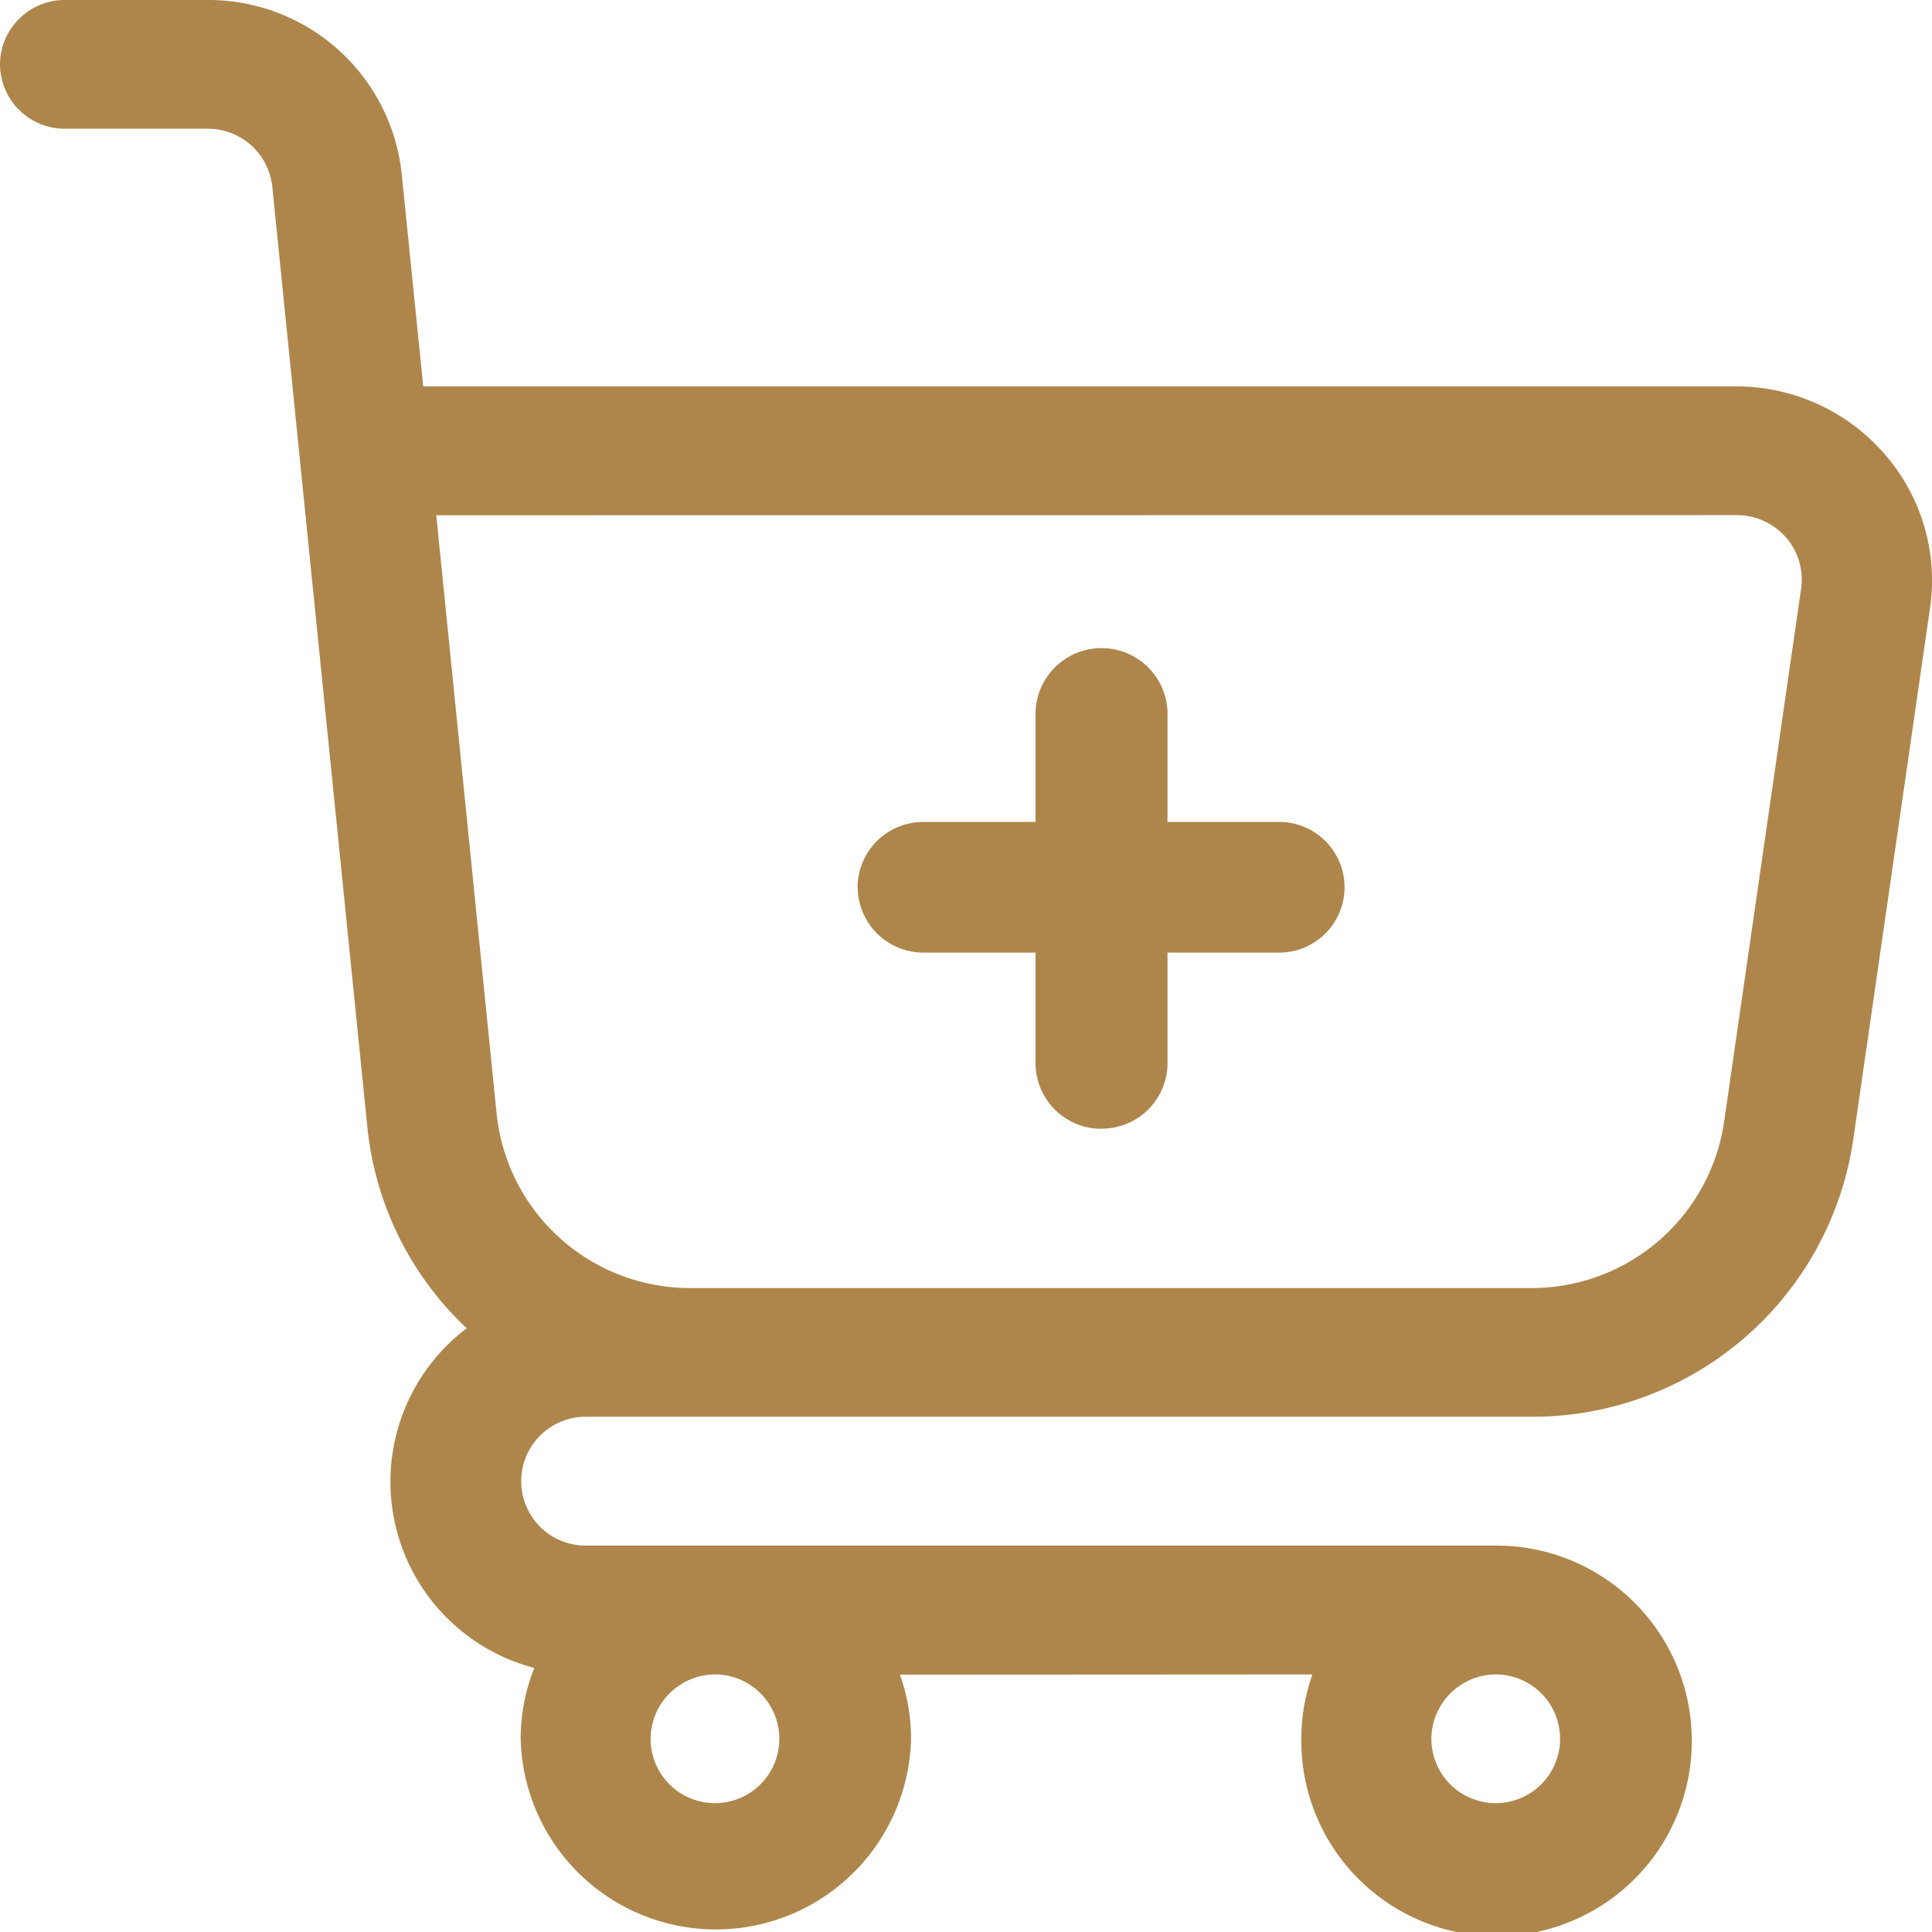
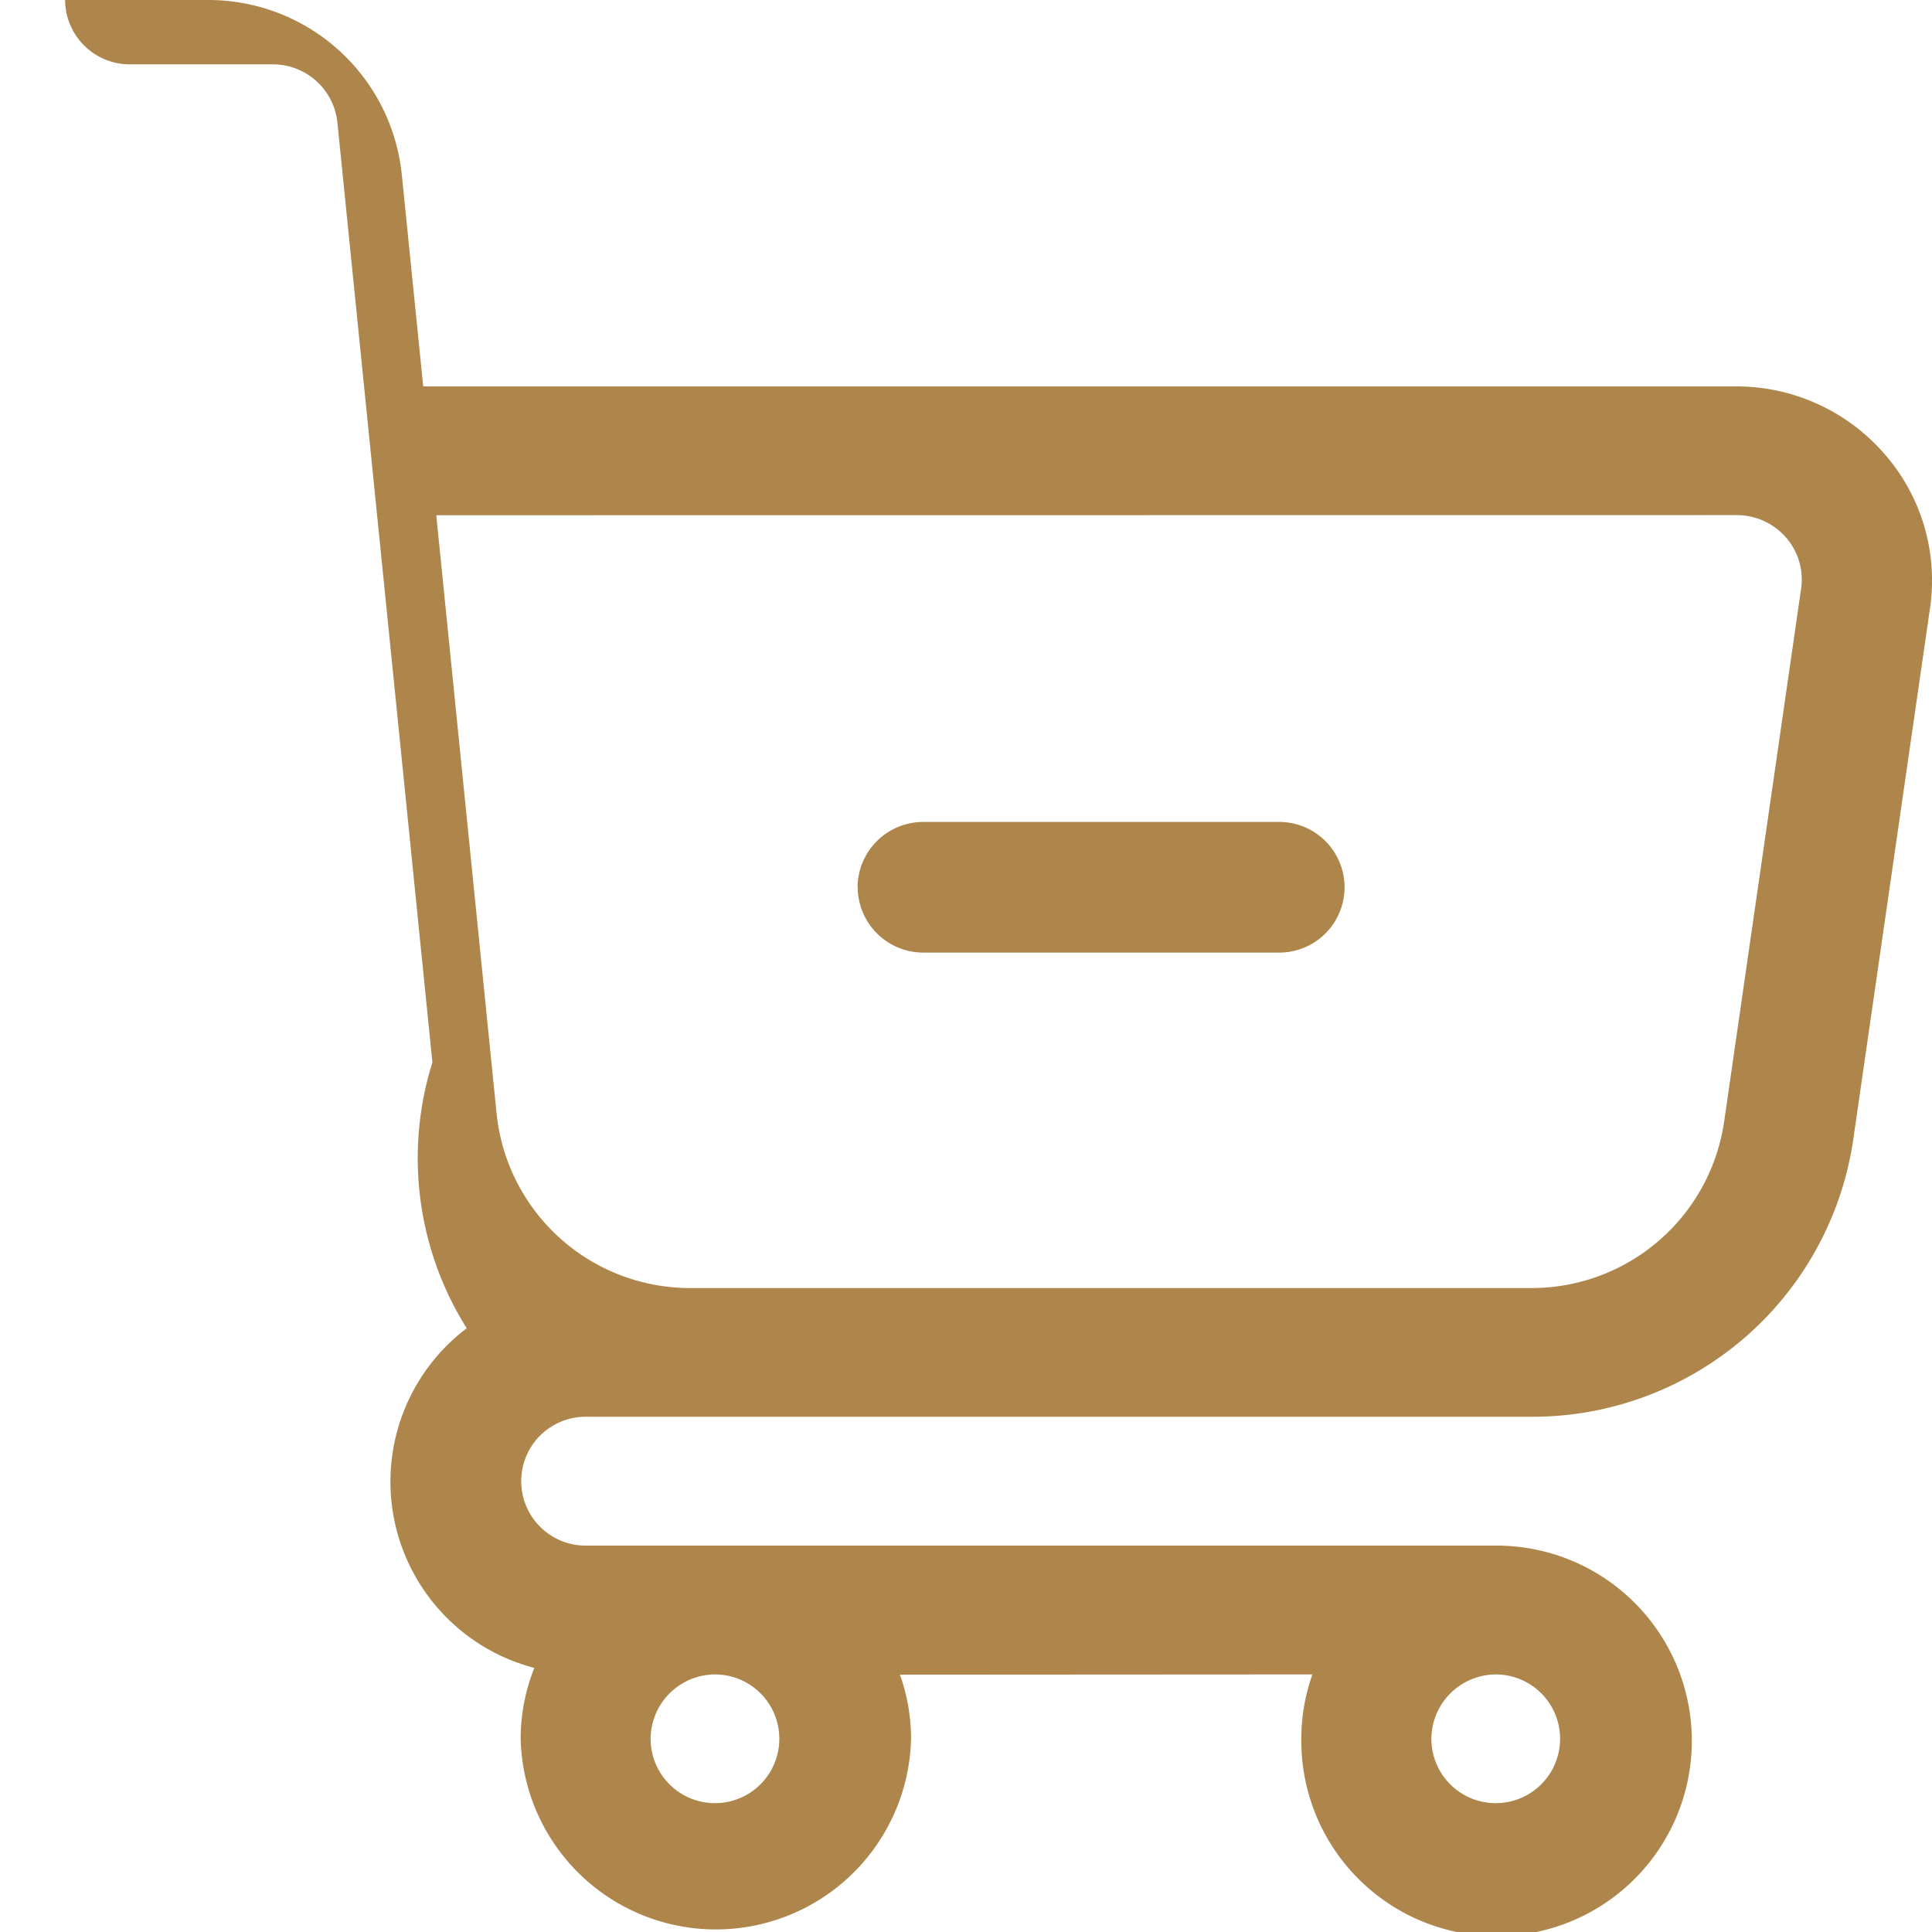
<svg xmlns="http://www.w3.org/2000/svg" id="ic-cart-add" width="16" height="16" viewBox="0 0 16 16">
  <defs>
    <clipPath id="clip-path">
      <rect id="Rectangle_839" data-name="Rectangle 839" width="16" height="16" fill="#ae864b" />
    </clipPath>
  </defs>
  <g id="Group_1051" data-name="Group 1051" clip-path="url(#clip-path)">
-     <path id="Path_9197" data-name="Path 9197" d="M10.869,13.867a1.581,1.581,0,0,0-.092.533,1.617,1.617,0,1,0,1.617-1.6H4.85a.533.533,0,1,1,0-1.067h7.83a2.685,2.685,0,0,0,2.667-2.29l.638-4.417A1.589,1.589,0,0,0,15.6,3.752,1.623,1.623,0,0,0,14.384,3.2H3.505L3.327,1.441A1.61,1.61,0,0,0,1.719,0H.539A.536.536,0,0,0,0,.533a.536.536,0,0,0,.539.533h1.18a.537.537,0,0,1,.536.48l.787,7.785A2.65,2.65,0,0,0,3.865,11a1.594,1.594,0,0,0,.56,2.813,1.581,1.581,0,0,0-.113.589,1.617,1.617,0,0,0,3.233,0,1.581,1.581,0,0,0-.092-.533Zm1.524,0a.533.533,0,1,1-.539.533.536.536,0,0,1,.539-.533m-6.466,0a.533.533,0,1,1-.539.533.536.536,0,0,1,.539-.533m-2.314-9.6.5,4.959a1.61,1.61,0,0,0,1.608,1.441h6.957a1.611,1.611,0,0,0,1.6-1.374l.638-4.418a.53.53,0,0,0-.126-.425.541.541,0,0,0-.407-.184Z" fill="#ae864b" fill-rule="evenodd" />
-     <path id="Path_9198" data-name="Path 9198" d="M90.977,60.99h0a.544.544,0,0,1-.547-.541V57.533a.547.547,0,0,1,1.093,0v2.915a.544.544,0,0,1-.547.541" transform="translate(-81.854 -51.642)" fill="#ae864b" fill-rule="evenodd" />
+     <path id="Path_9197" data-name="Path 9197" d="M10.869,13.867a1.581,1.581,0,0,0-.092.533,1.617,1.617,0,1,0,1.617-1.6H4.85a.533.533,0,1,1,0-1.067h7.83a2.685,2.685,0,0,0,2.667-2.29l.638-4.417A1.589,1.589,0,0,0,15.6,3.752,1.623,1.623,0,0,0,14.384,3.2H3.505L3.327,1.441A1.61,1.61,0,0,0,1.719,0H.539a.536.536,0,0,0,.539.533h1.18a.537.537,0,0,1,.536.48l.787,7.785A2.65,2.65,0,0,0,3.865,11a1.594,1.594,0,0,0,.56,2.813,1.581,1.581,0,0,0-.113.589,1.617,1.617,0,0,0,3.233,0,1.581,1.581,0,0,0-.092-.533Zm1.524,0a.533.533,0,1,1-.539.533.536.536,0,0,1,.539-.533m-6.466,0a.533.533,0,1,1-.539.533.536.536,0,0,1,.539-.533m-2.314-9.6.5,4.959a1.61,1.61,0,0,0,1.608,1.441h6.957a1.611,1.611,0,0,0,1.6-1.374l.638-4.418a.53.53,0,0,0-.126-.425.541.541,0,0,0-.407-.184Z" fill="#ae864b" fill-rule="evenodd" />
    <path id="Path_9199" data-name="Path 9199" d="M74.9,73.062h0a.544.544,0,0,1,.547-.541h2.945a.541.541,0,1,1,0,1.082H75.448a.544.544,0,0,1-.547-.541" transform="translate(-67.798 -65.714)" fill="#ae864b" fill-rule="evenodd" />
  </g>
</svg>